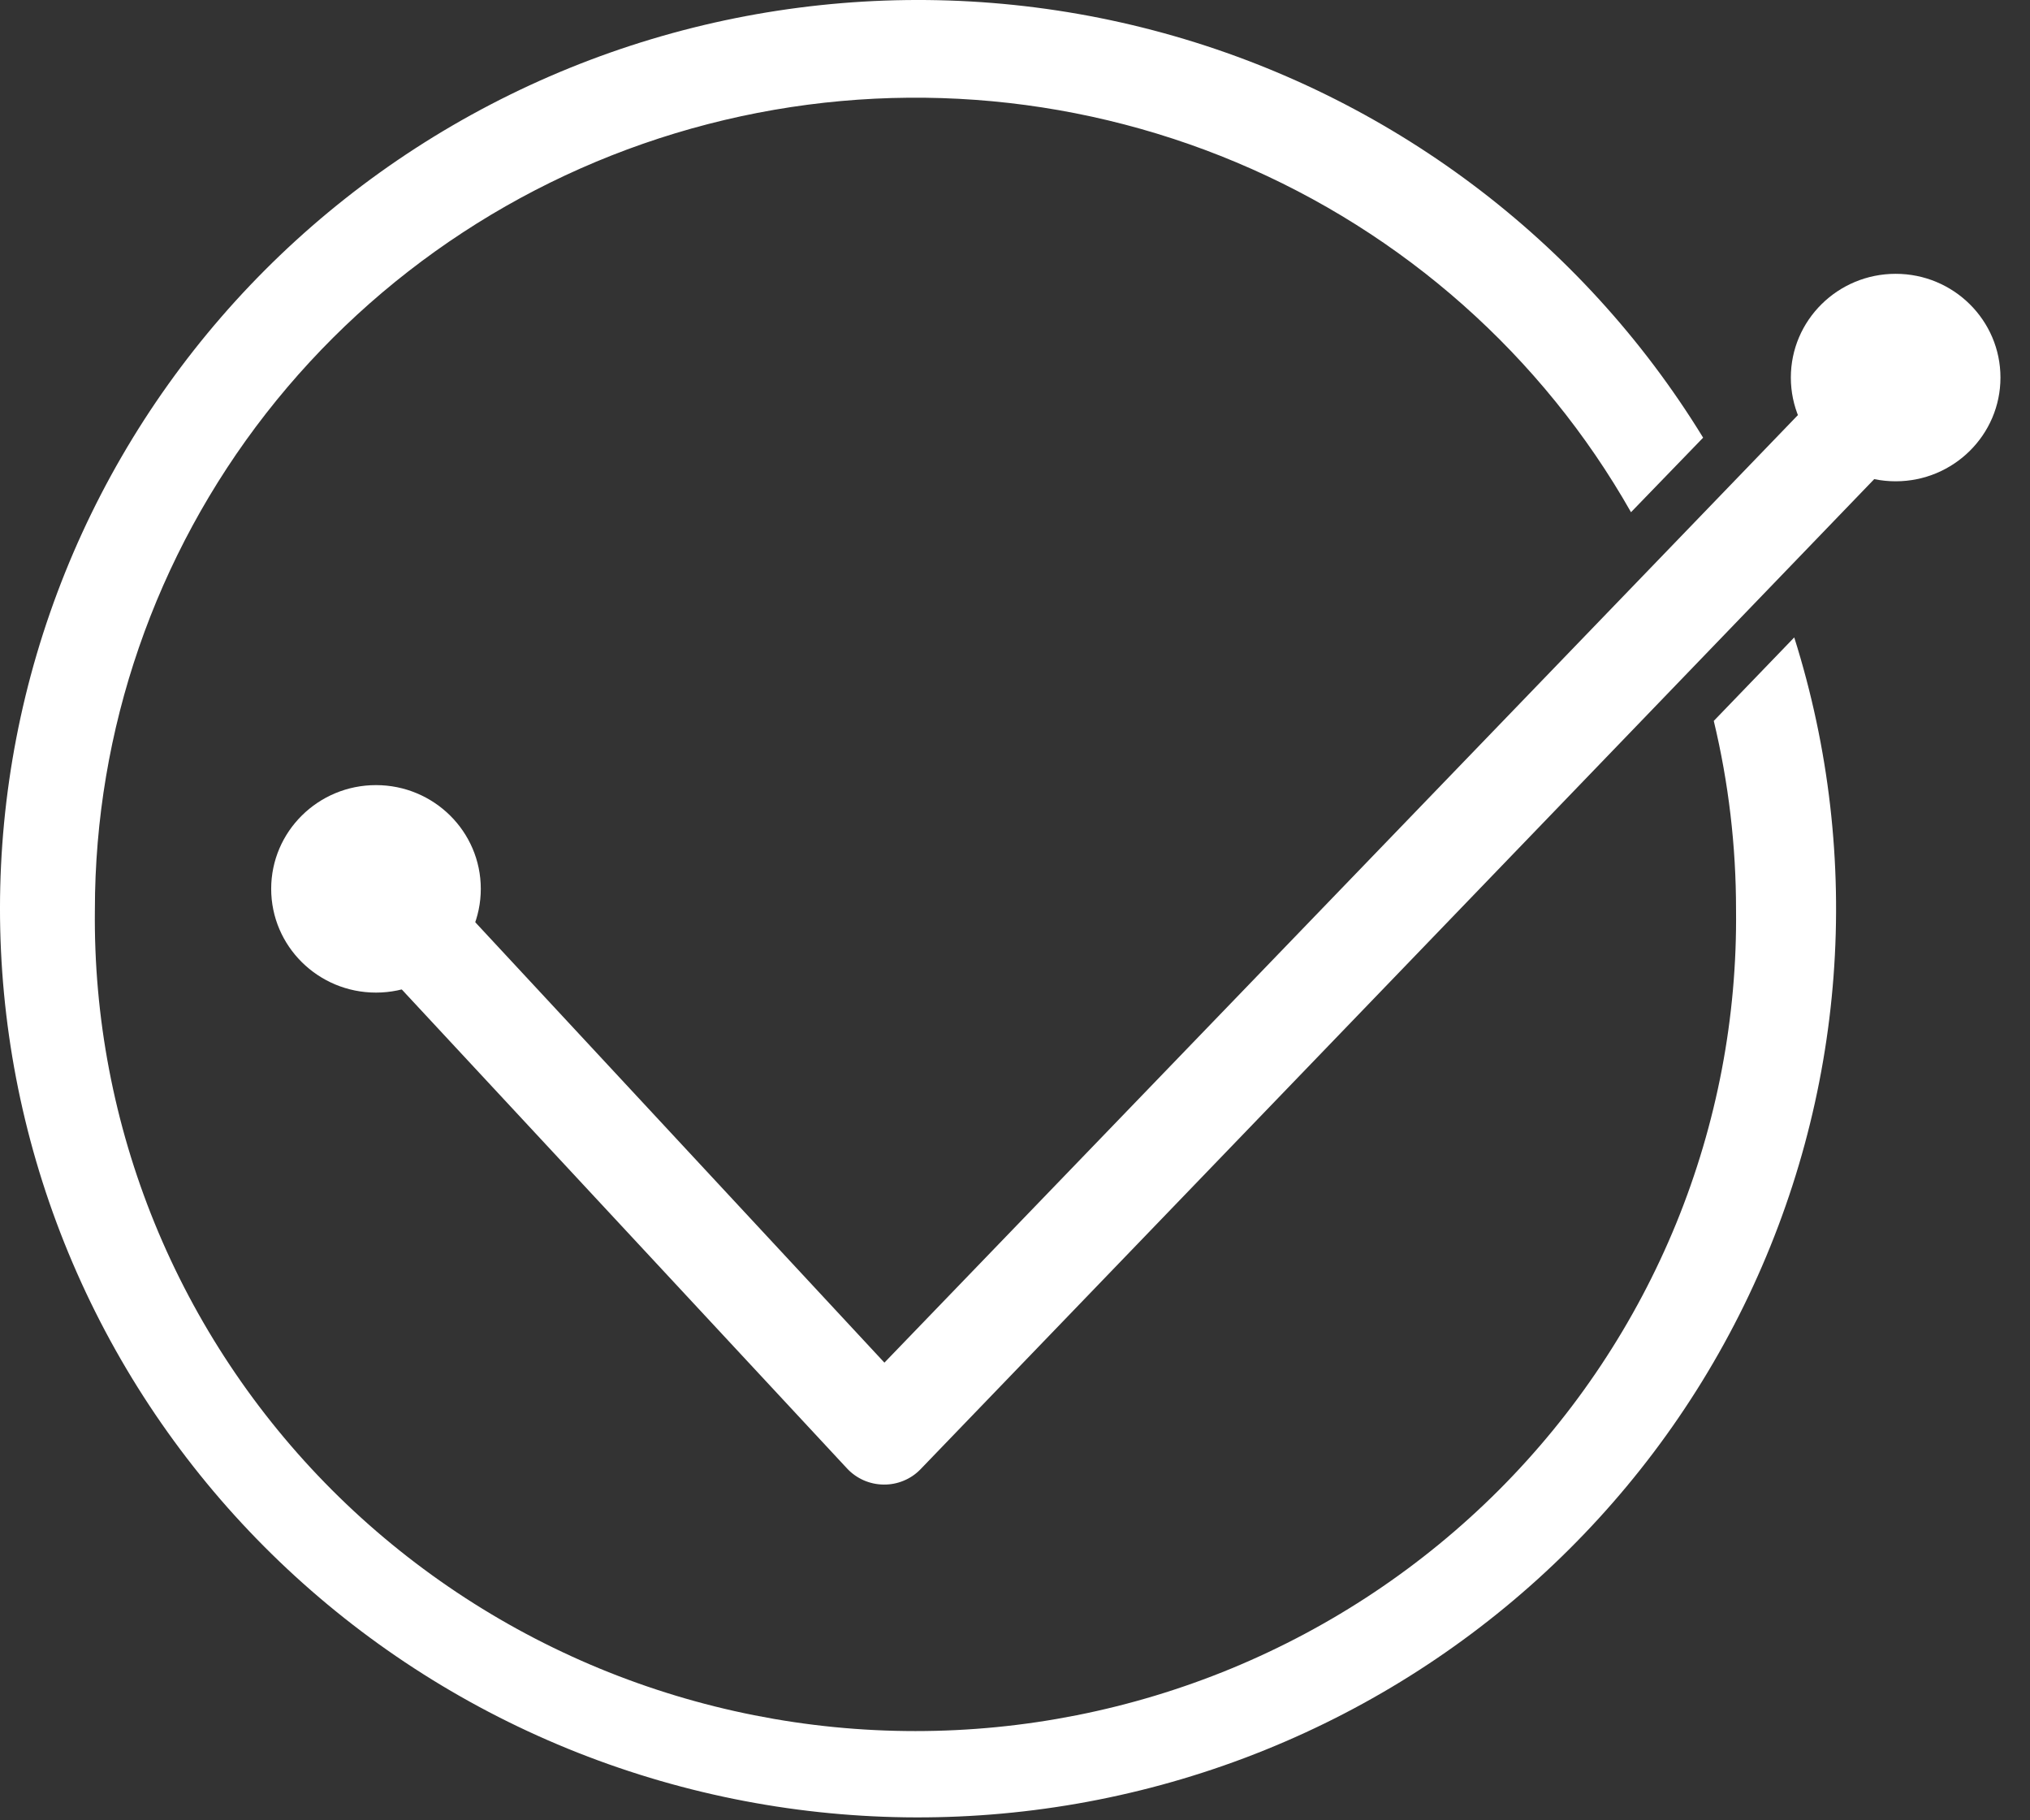
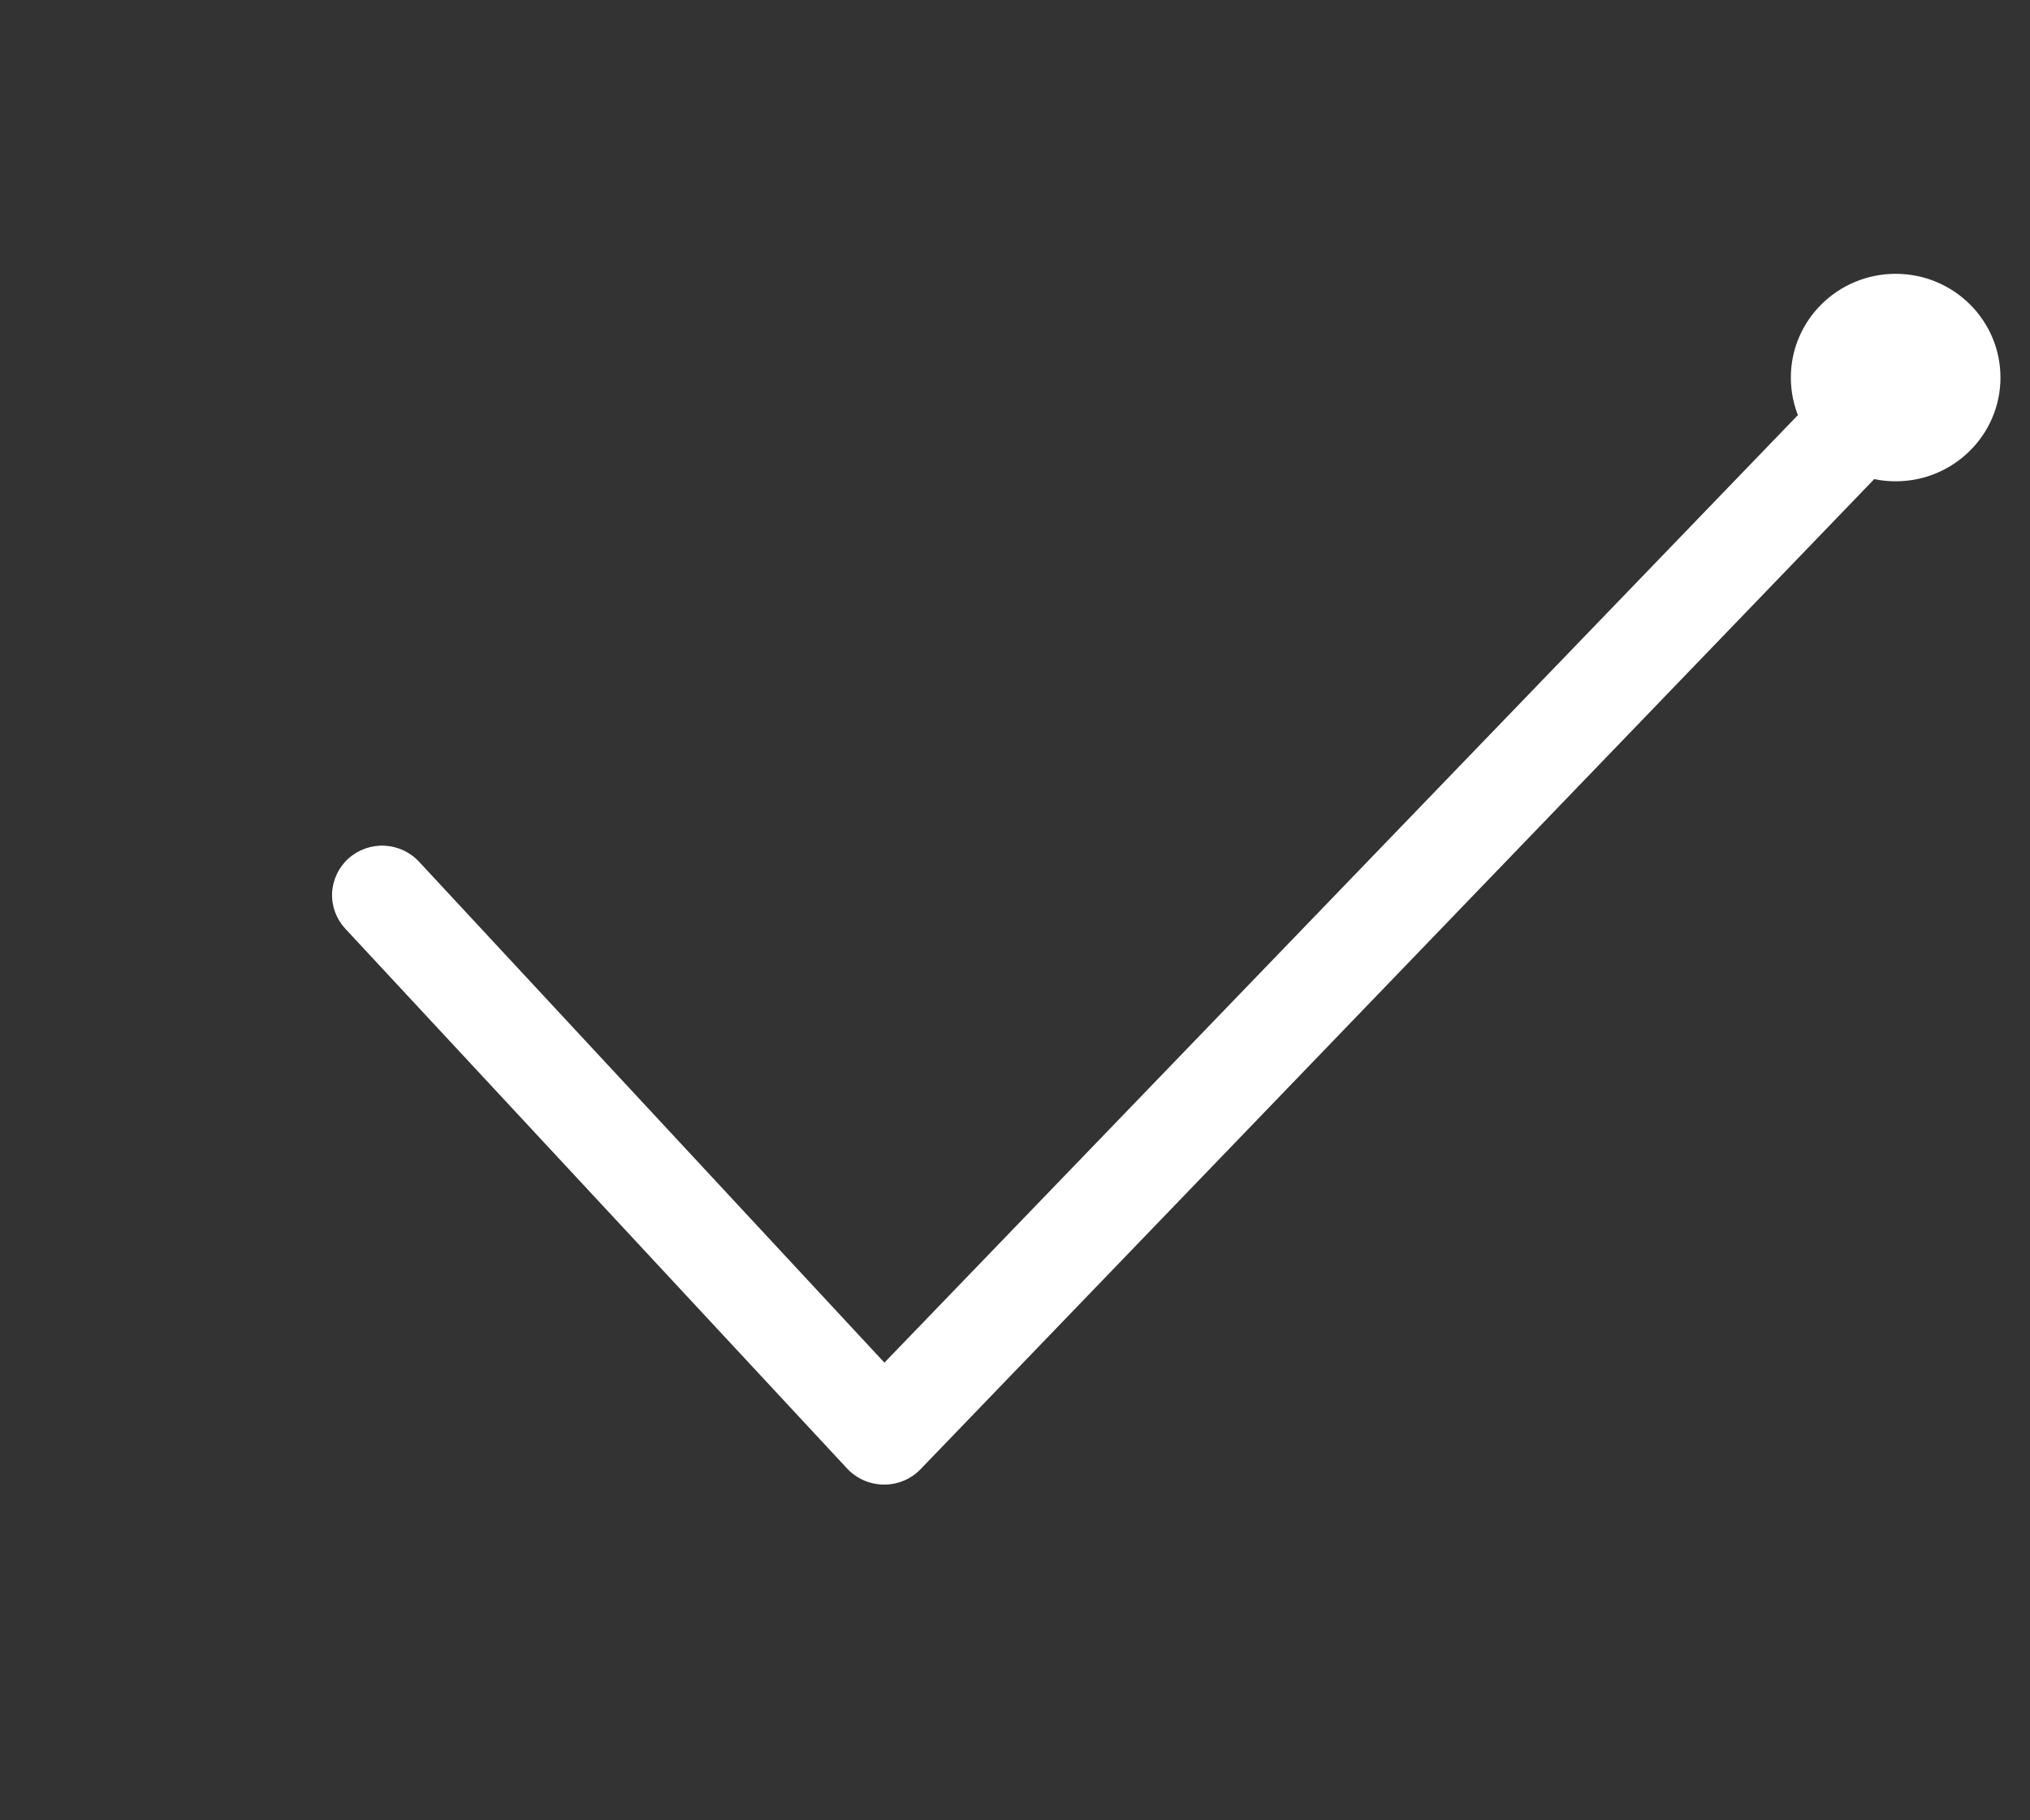
<svg xmlns="http://www.w3.org/2000/svg" width="58" height="52" viewBox="0 0 58 52" fill="none">
  <rect x="0" y="0" width="58" height="52" fill="#333333" stroke="none" />
  <path d="M25.245 42.409C25.049 42.407 24.856 42.365 24.677 42.287C24.499 42.208 24.338 42.095 24.205 41.953L9.863 26.527C9.607 26.25 9.472 25.884 9.489 25.509C9.506 25.135 9.672 24.782 9.952 24.528C10.231 24.275 10.601 24.142 10.98 24.158C11.359 24.175 11.716 24.339 11.972 24.616L25.269 38.926L53.152 10.008C53.279 9.864 53.434 9.747 53.608 9.664C53.782 9.581 53.971 9.534 54.163 9.526C54.356 9.517 54.548 9.547 54.729 9.614C54.909 9.681 55.074 9.783 55.214 9.915C55.353 10.047 55.464 10.205 55.54 10.381C55.616 10.556 55.656 10.745 55.656 10.936C55.656 11.127 55.617 11.316 55.541 11.491C55.466 11.667 55.355 11.825 55.216 11.957L26.296 41.976C26.16 42.116 25.997 42.226 25.816 42.3C25.635 42.375 25.44 42.412 25.245 42.409Z" fill="white" />
-   <path d="M49.601 25.985C49.636 29.054 49.055 32.099 47.893 34.945C46.73 37.79 45.009 40.379 42.829 42.562C40.648 44.744 38.052 46.477 35.19 47.66C32.328 48.842 29.257 49.451 26.156 49.451C23.055 49.451 19.984 48.842 17.122 47.66C14.26 46.477 11.664 44.744 9.483 42.562C7.303 40.379 5.581 37.79 4.419 34.945C3.257 32.099 2.676 29.054 2.711 25.985C2.713 20.854 4.434 15.869 7.603 11.808C10.773 7.748 15.213 4.842 20.228 3.545C25.244 2.247 30.553 2.632 35.325 4.638C40.096 6.644 44.062 10.158 46.6 14.632L48.661 12.503C45.197 6.848 39.683 2.714 33.244 0.945C26.805 -0.823 19.927 -0.093 14.014 2.987C8.1 6.067 3.598 11.265 1.425 17.518C-0.748 23.772 -0.426 30.611 2.323 36.639C5.072 42.666 10.042 47.428 16.219 49.952C22.395 52.476 29.312 52.572 35.558 50.22C41.803 47.868 46.906 43.246 49.825 37.297C52.744 31.348 53.258 24.521 51.264 18.209L48.965 20.594C49.389 22.36 49.602 24.169 49.601 25.985Z" fill="white" />
  <path d="M54.162 13.749C55.815 13.749 57.156 12.422 57.156 10.786C57.156 9.149 55.815 7.822 54.162 7.822C52.508 7.822 51.167 9.149 51.167 10.786C51.167 12.422 52.508 13.749 54.162 13.749Z" fill="white" />
-   <path d="M10.742 28.355C12.396 28.355 13.737 27.028 13.737 25.391C13.737 23.755 12.396 22.428 10.742 22.428C9.089 22.428 7.748 23.755 7.748 25.391C7.748 27.028 9.089 28.355 10.742 28.355Z" fill="white" />
</svg>